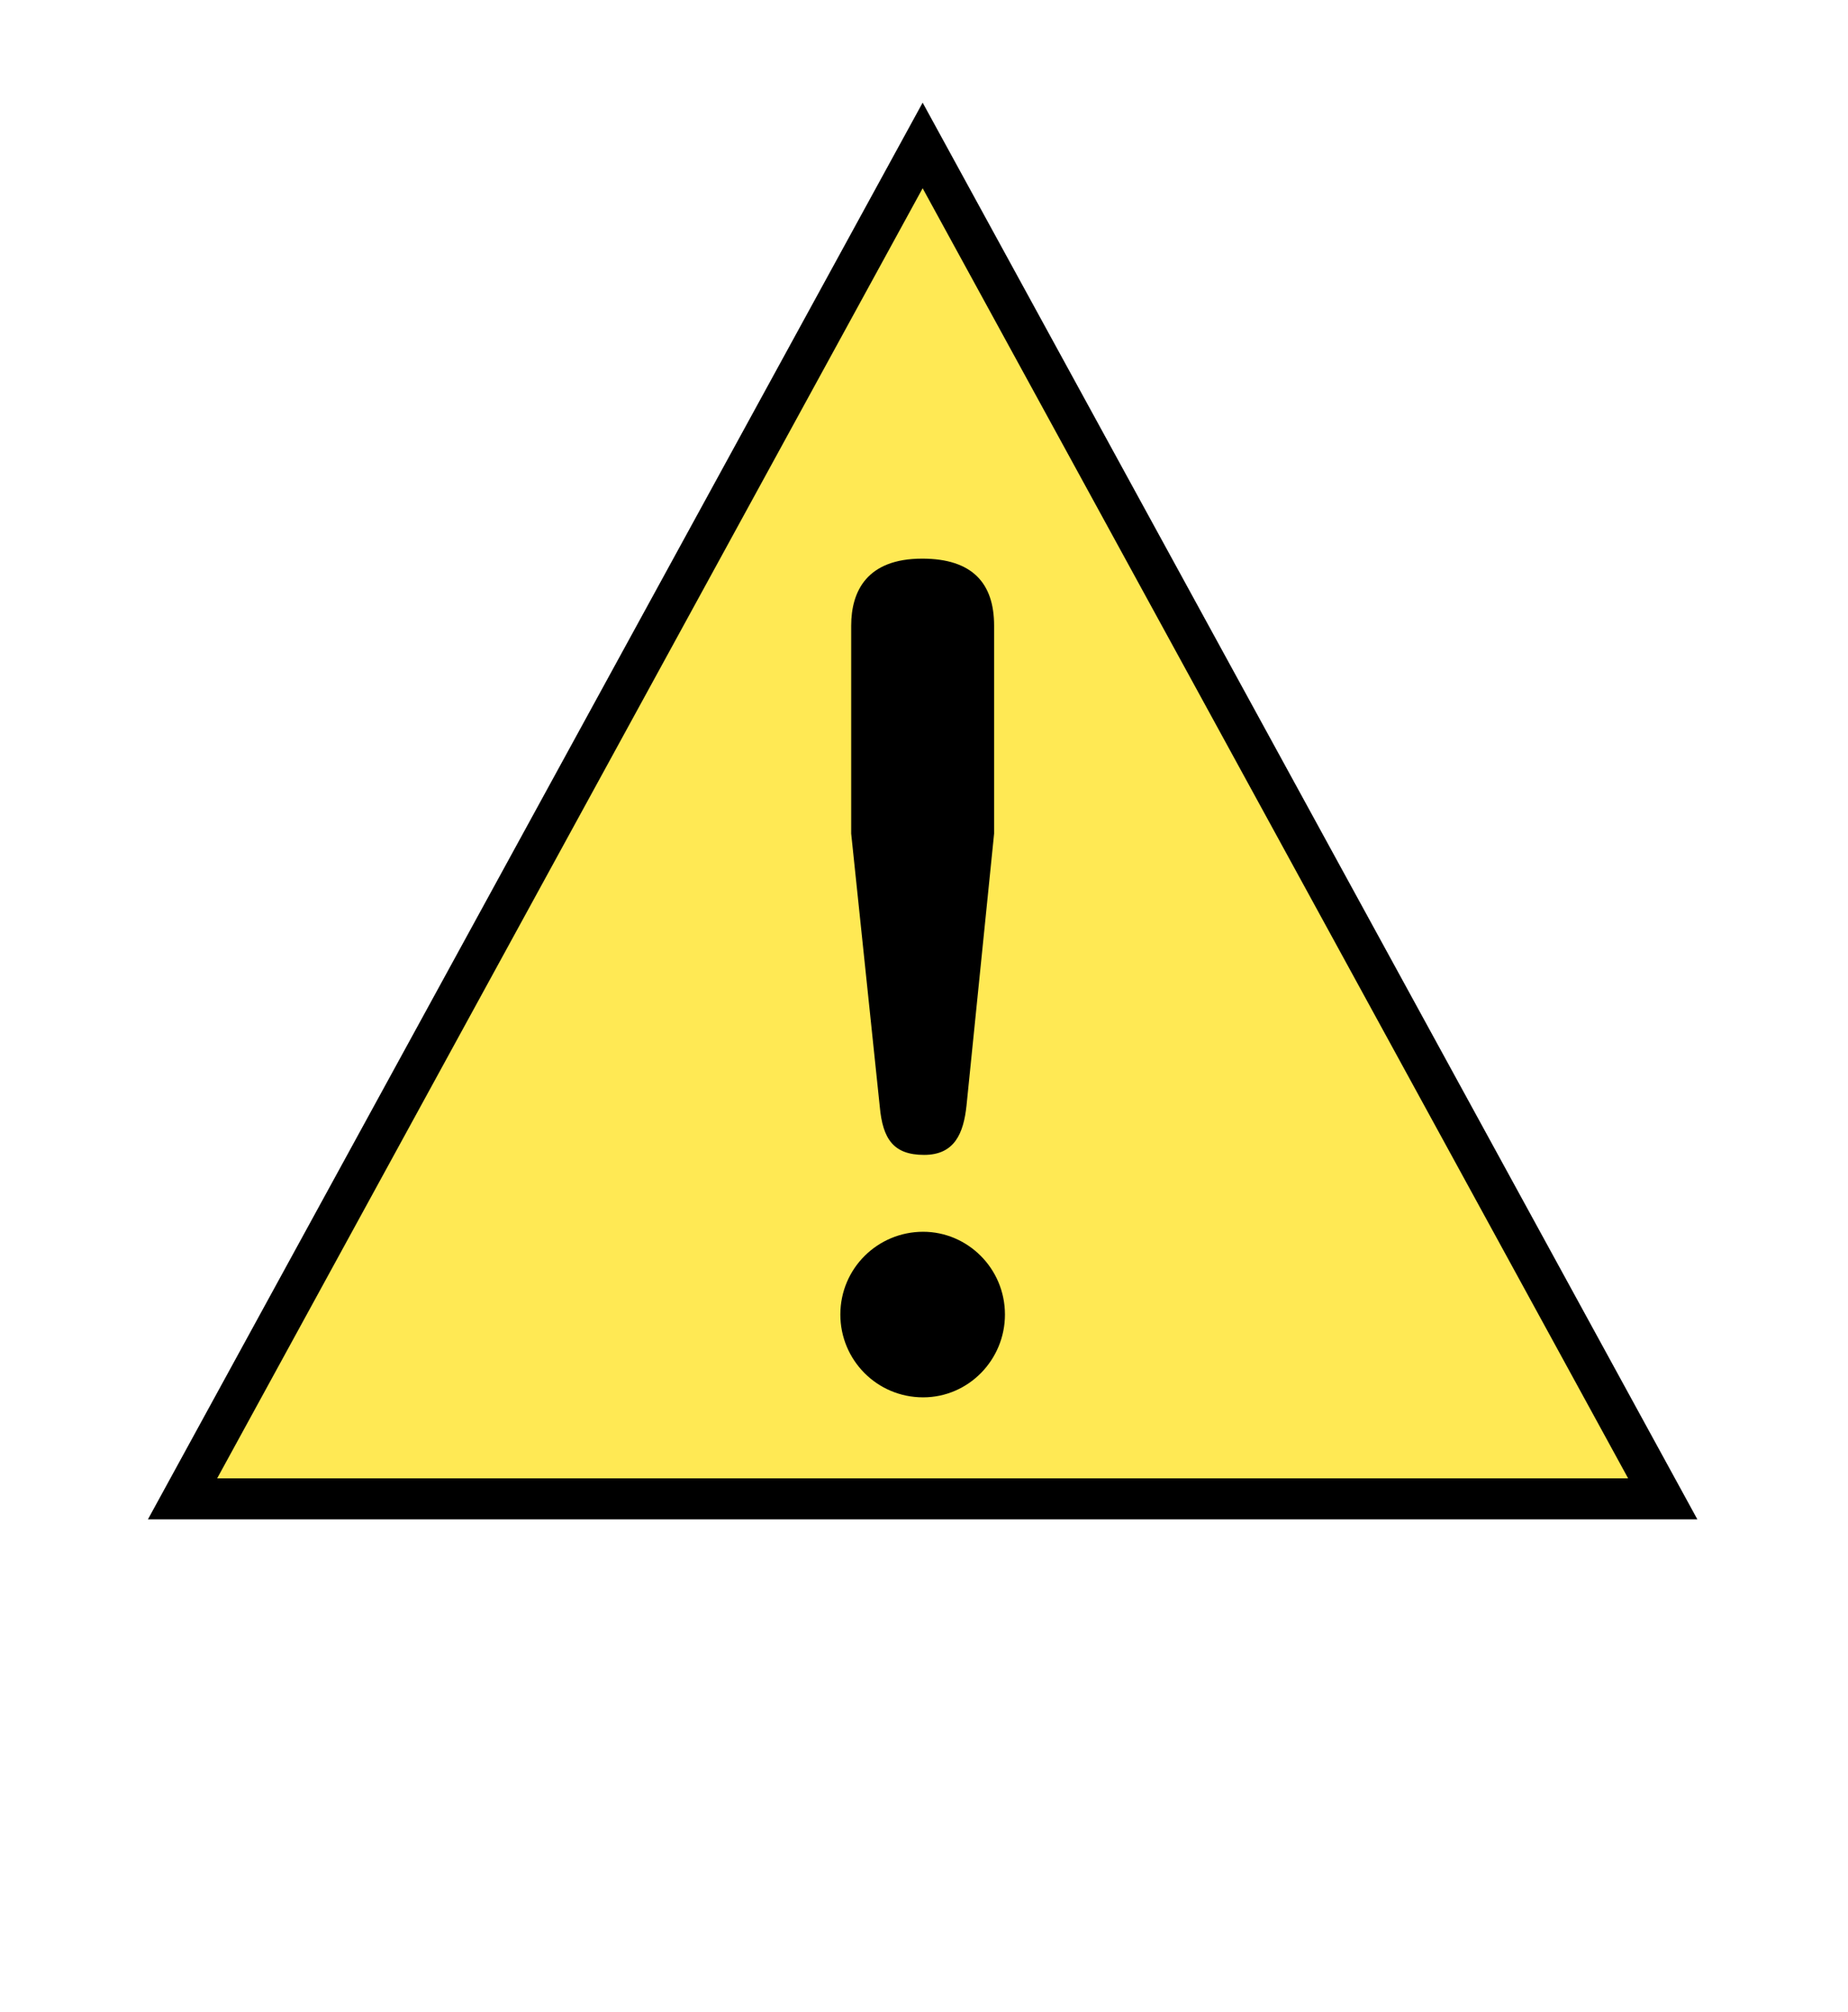
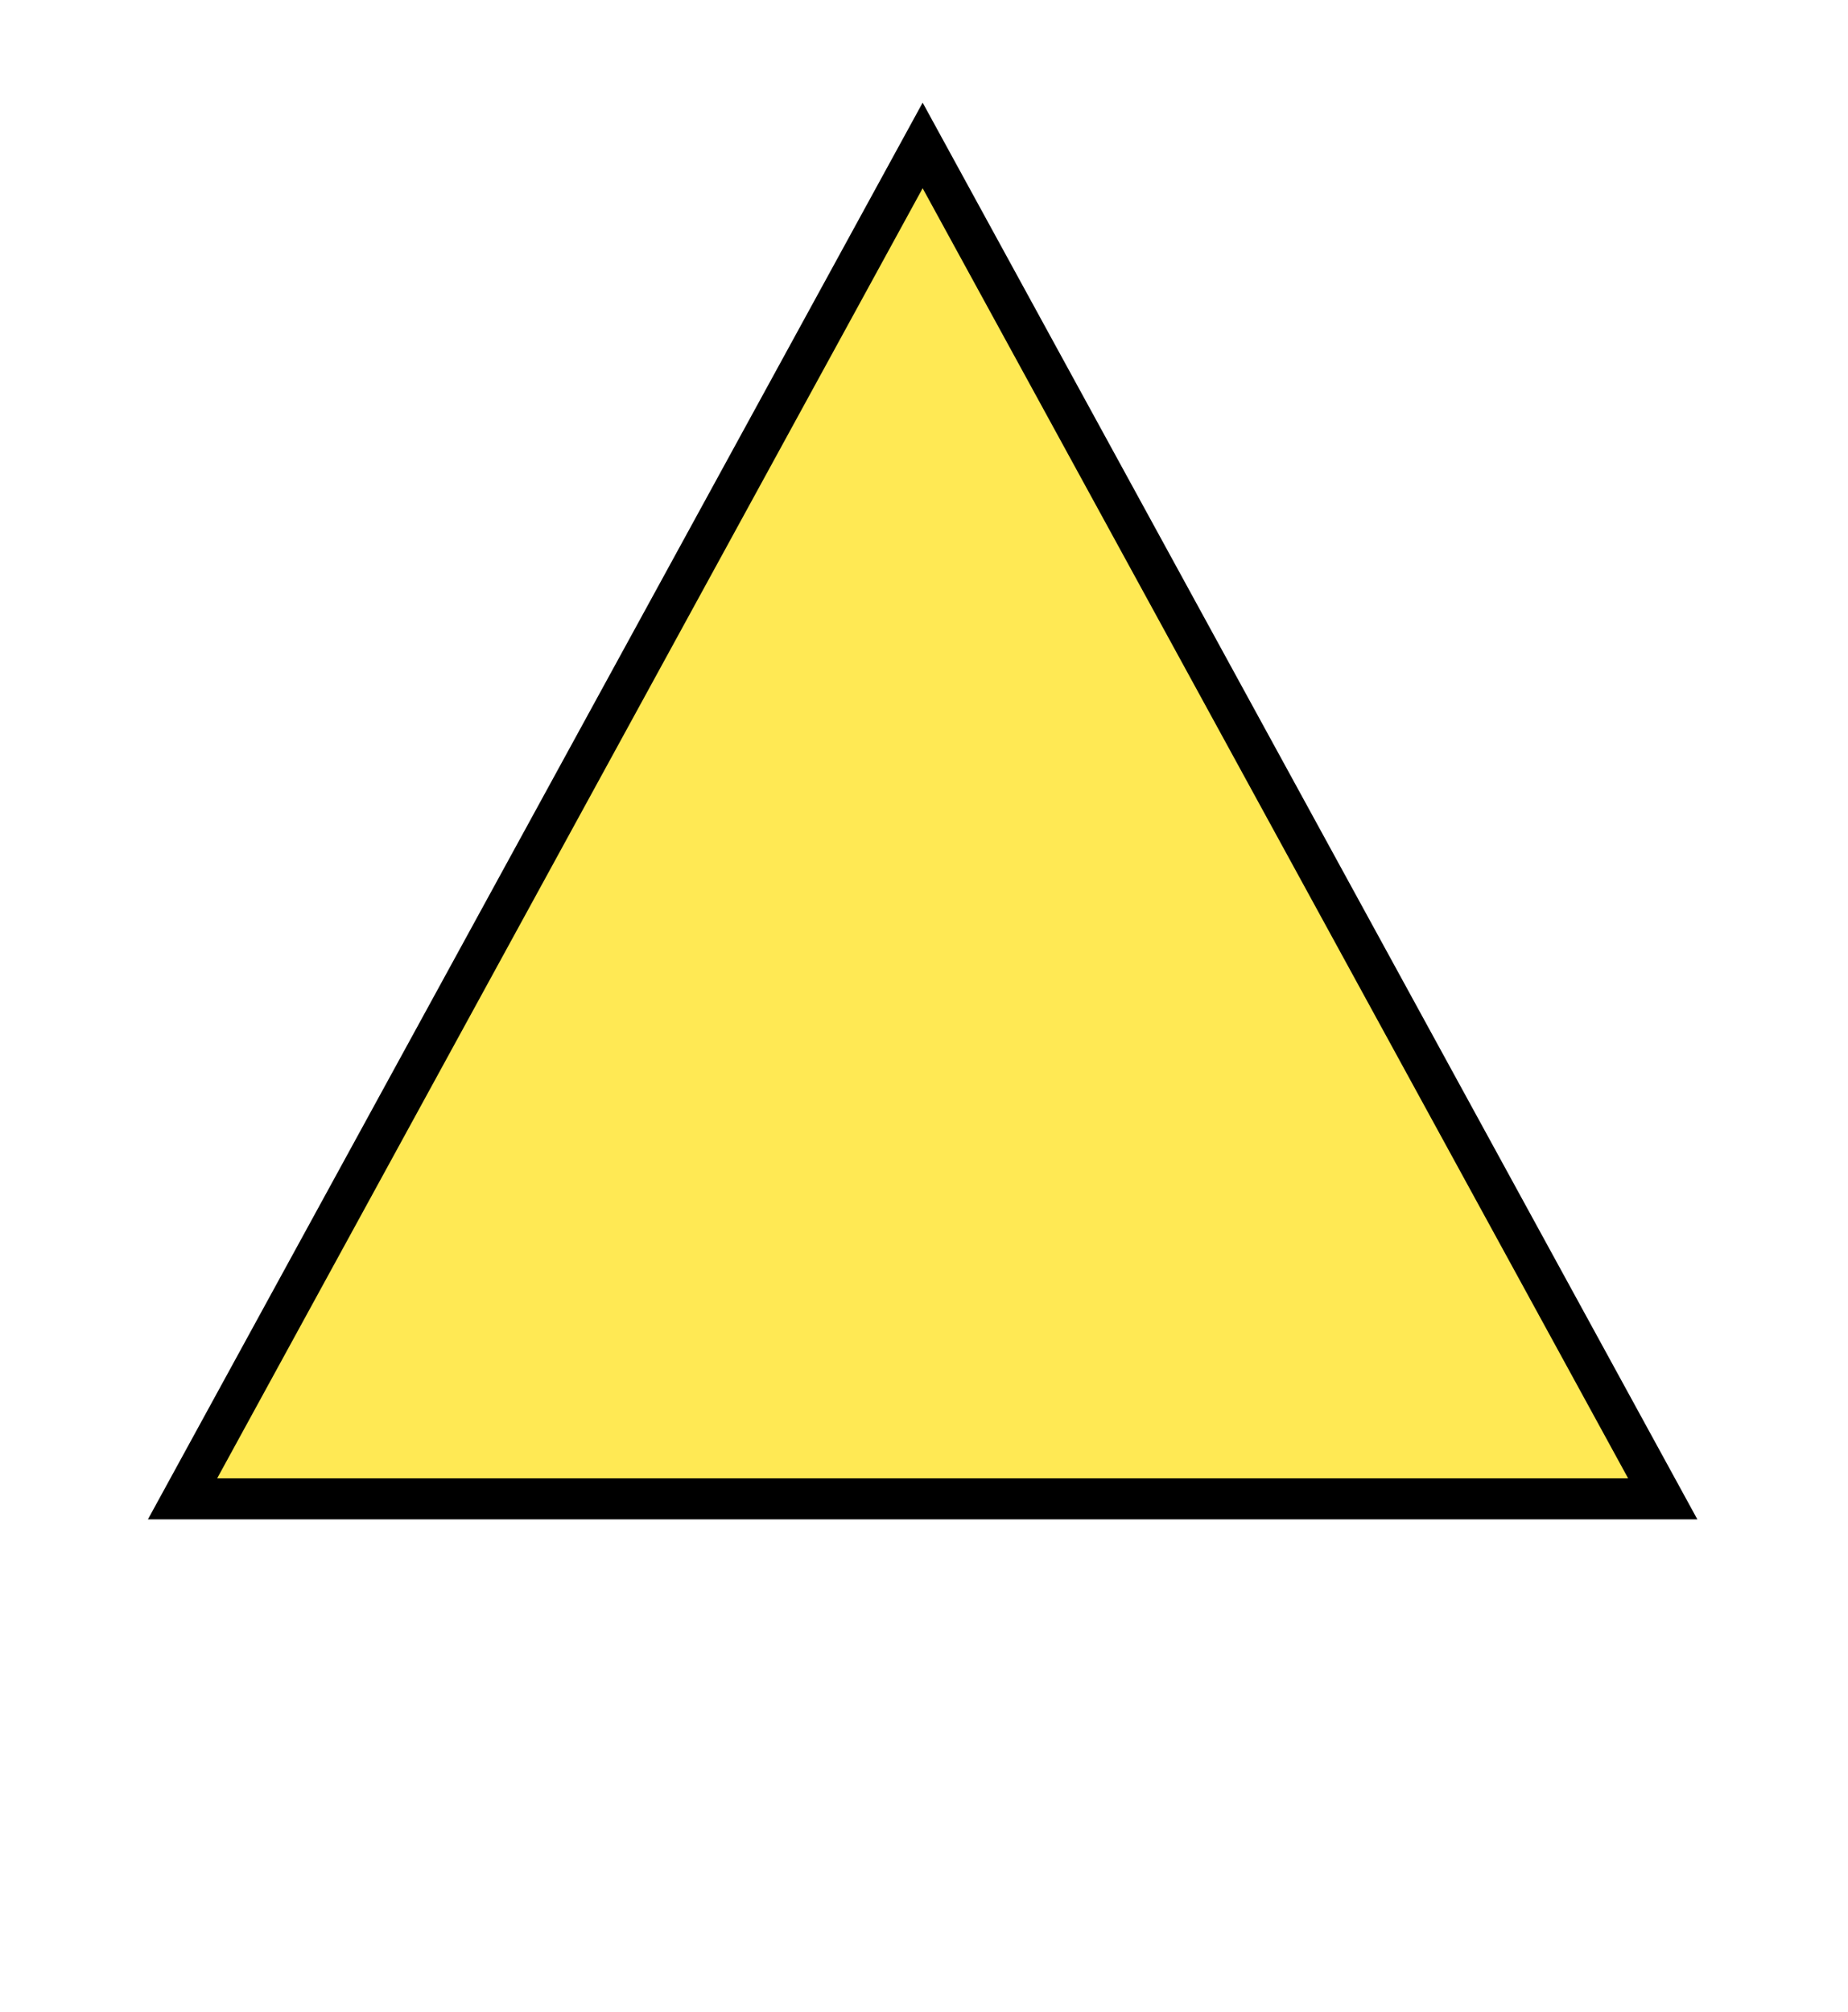
<svg xmlns="http://www.w3.org/2000/svg" width="45" height="49" viewBox="0 0 45 49" fill="none">
  <path d="M4.445 36.5L22.467 3.542L40.489 36.5H4.445Z" fill="#FFE954" stroke="black" />
-   <path d="M24.207 20.3L23.535 26.924C23.463 27.596 23.247 28.124 22.503 28.124C21.759 28.124 21.495 27.74 21.423 26.948L20.727 20.3V15.236C20.727 14.396 21.111 13.604 22.455 13.604C23.679 13.604 24.207 14.204 24.207 15.236V20.3ZM22.479 29.996C23.559 29.996 24.471 30.884 24.471 32.012C24.471 33.116 23.583 34.028 22.479 34.028C21.351 34.028 20.463 33.116 20.463 32.012C20.463 30.884 21.375 29.996 22.479 29.996Z" fill="black" />
</svg>